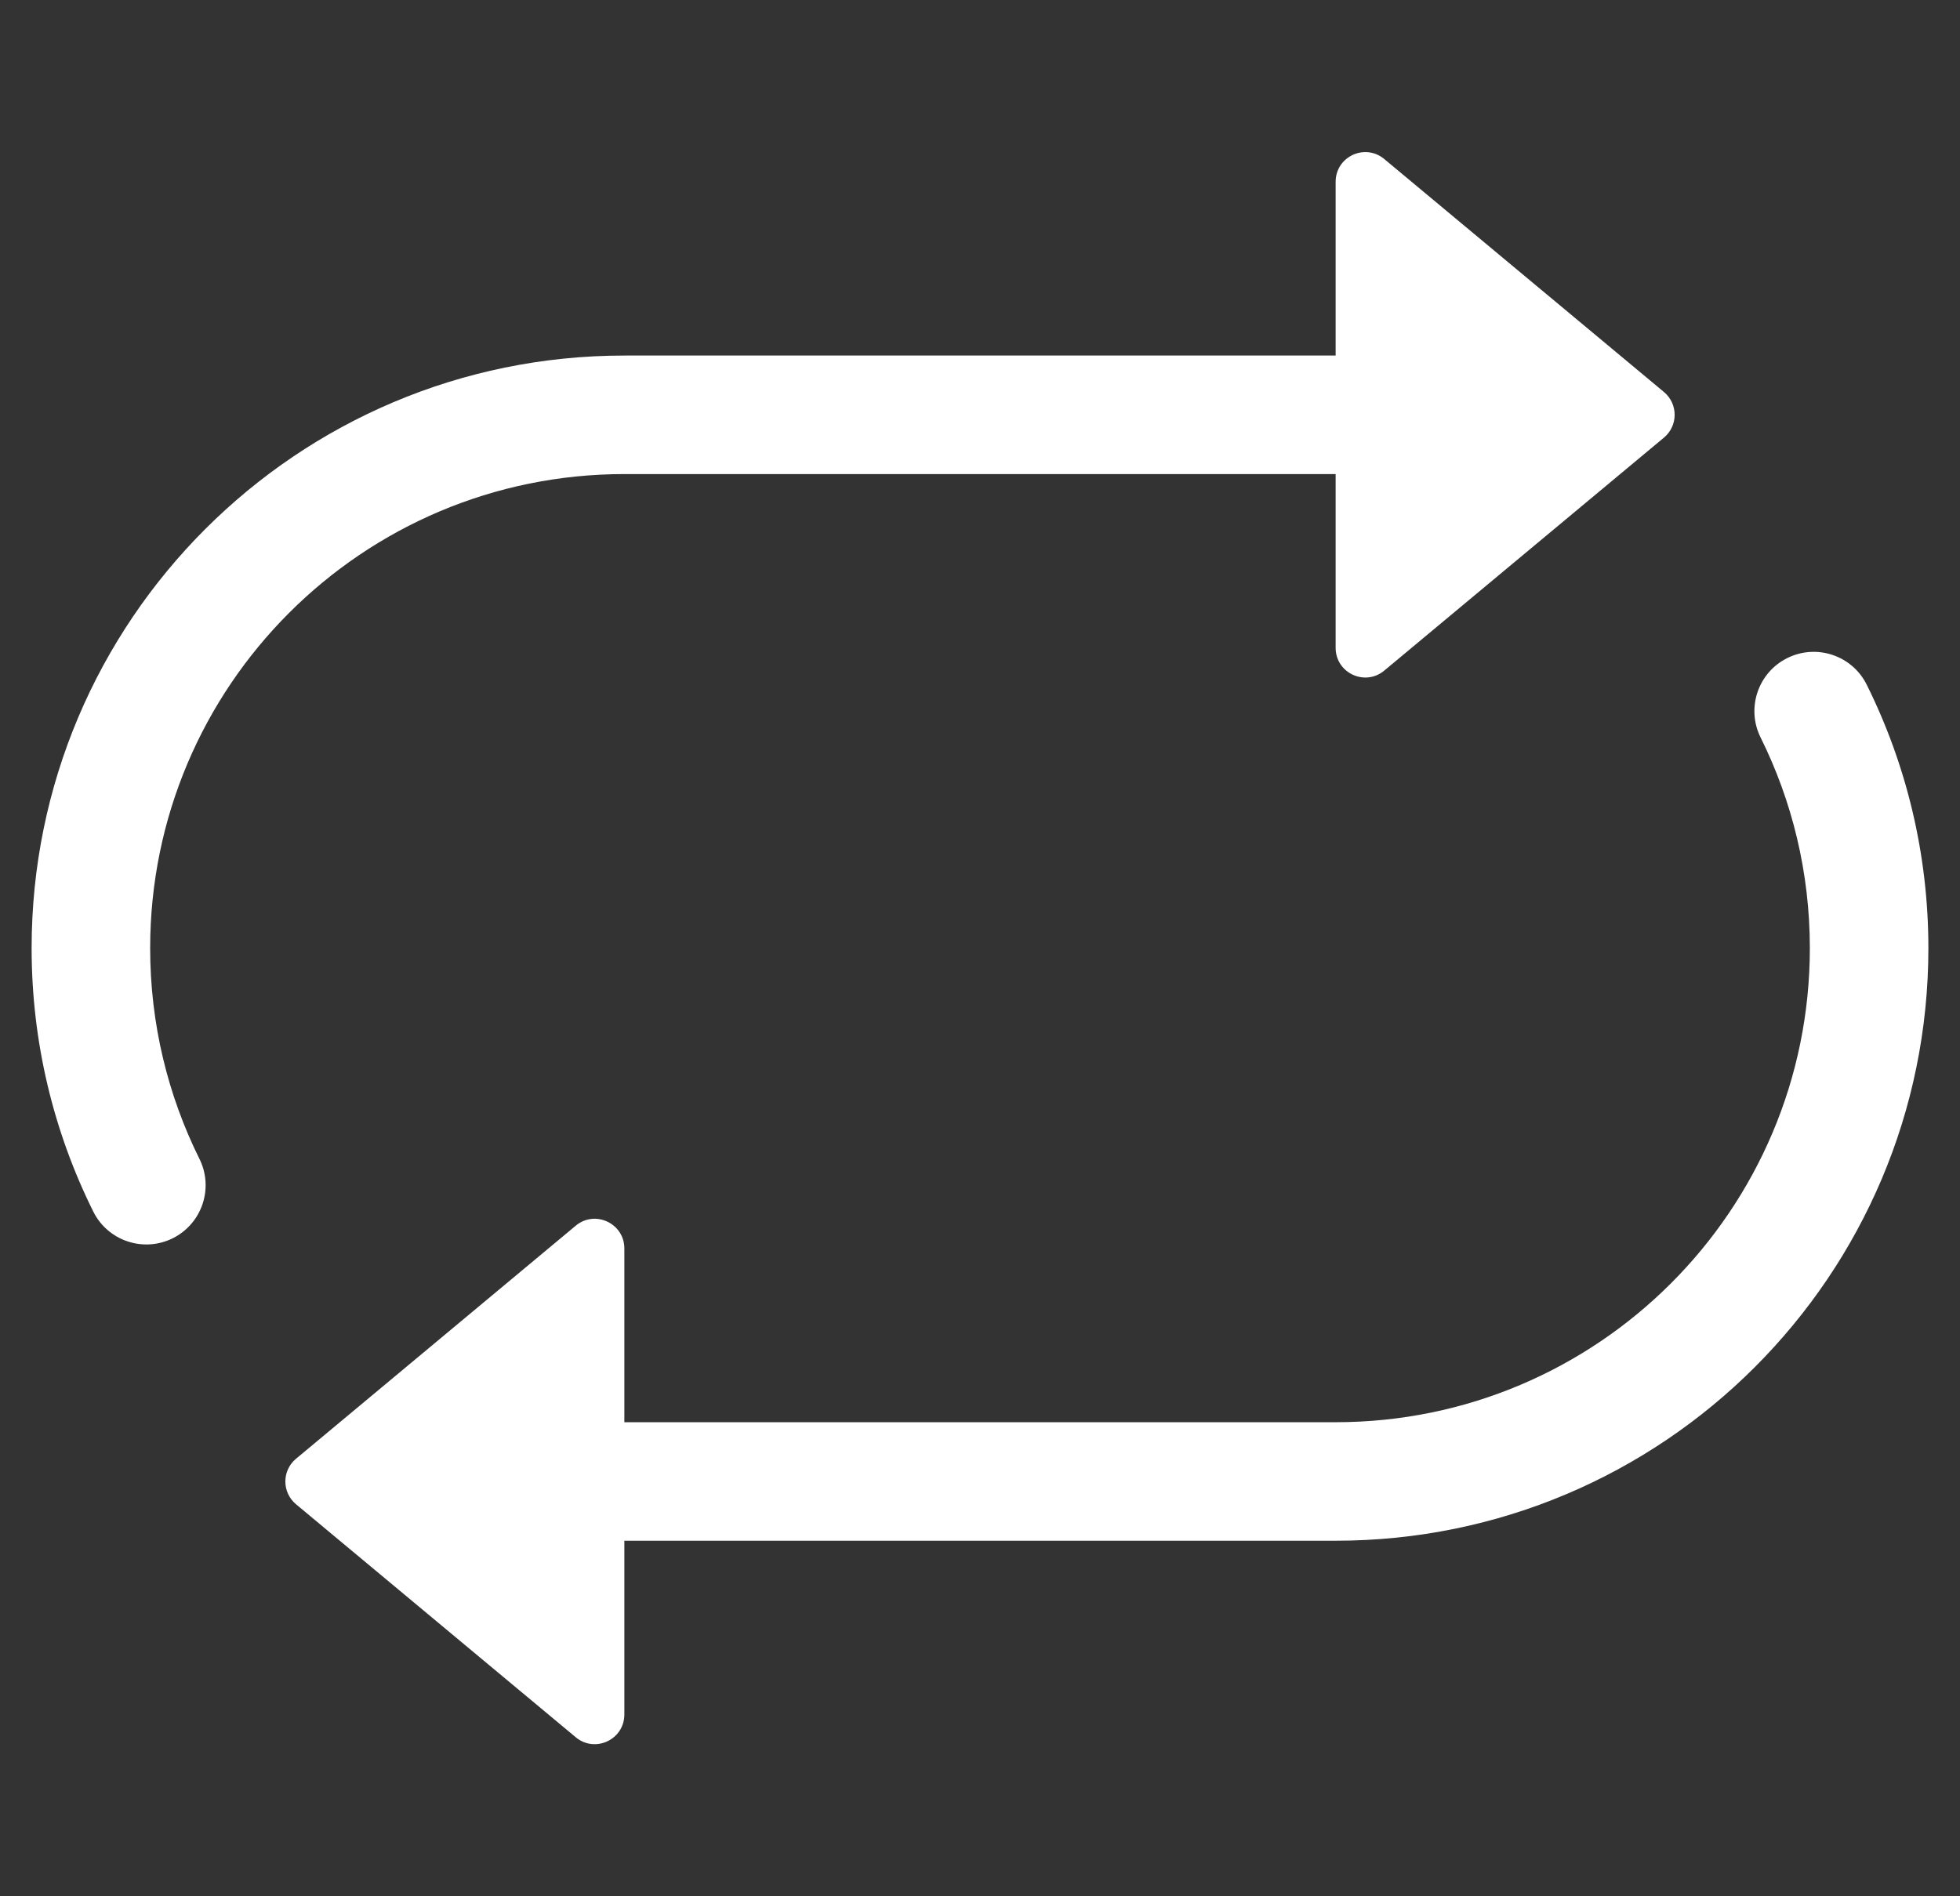
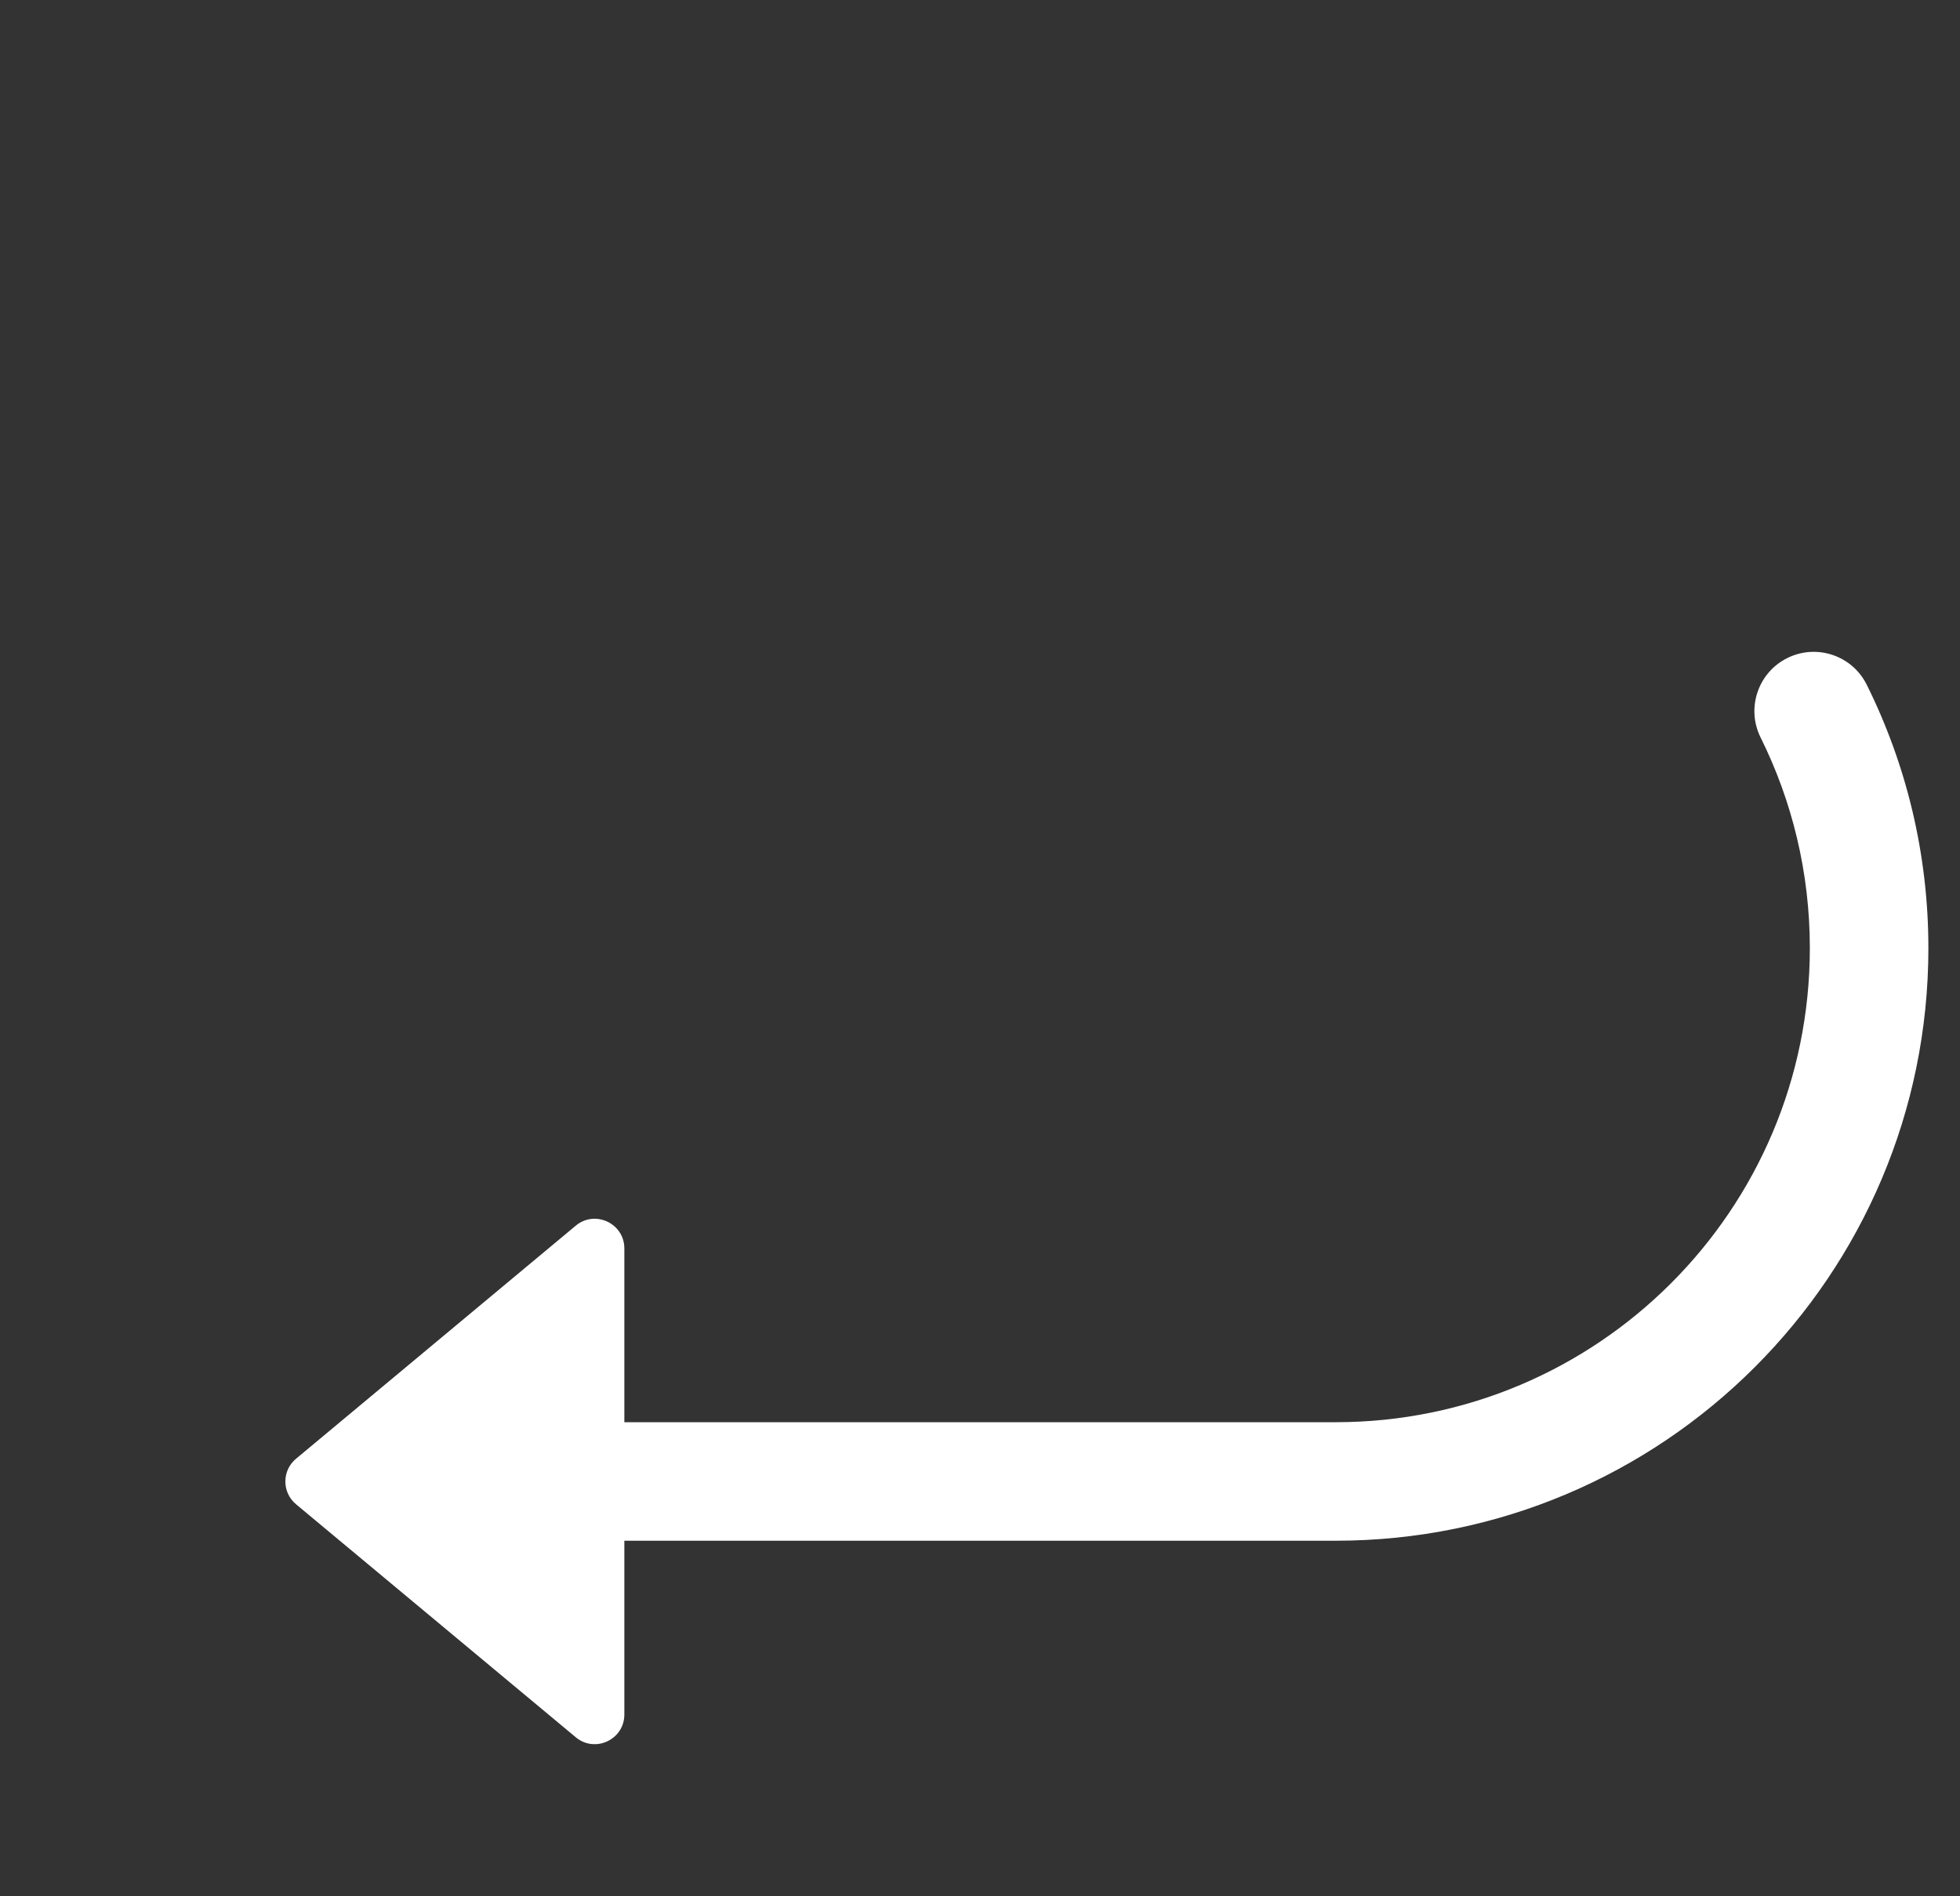
<svg xmlns="http://www.w3.org/2000/svg" width="31" height="30" viewBox="0 0 31 30" fill="none">
  <rect x="0" y="0" width="31" height="30" fill="#333333" stroke="none" />
-   <path d="M21.125 10.249V7.5H9.875C5.733 7.5 2.375 10.858 2.375 15C2.375 16.199 2.656 17.33 3.154 18.333C3.385 18.797 3.195 19.359 2.732 19.59C2.268 19.82 1.705 19.631 1.475 19.167C0.851 17.911 0.5 16.495 0.5 15C0.5 9.822 4.697 5.625 9.875 5.625H21.125V2.876C21.125 2.478 21.588 2.261 21.894 2.516L26.318 6.202C26.543 6.39 26.543 6.735 26.318 6.923L21.894 10.609C21.588 10.864 21.125 10.647 21.125 10.249Z" fill="white" />
  <path d="M28.268 10.411C28.732 10.18 29.295 10.369 29.525 10.833C30.149 12.089 30.5 13.505 30.5 15C30.5 20.178 26.303 24.375 21.125 24.375H9.875V27.124C9.875 27.522 9.411 27.739 9.106 27.484L4.682 23.798C4.457 23.61 4.457 23.265 4.682 23.078L9.106 19.391C9.411 19.136 9.875 19.354 9.875 19.751V22.5H21.125C25.267 22.5 28.625 19.142 28.625 15C28.625 13.801 28.344 12.67 27.846 11.667C27.616 11.204 27.805 10.641 28.268 10.411Z" fill="white" />
</svg>